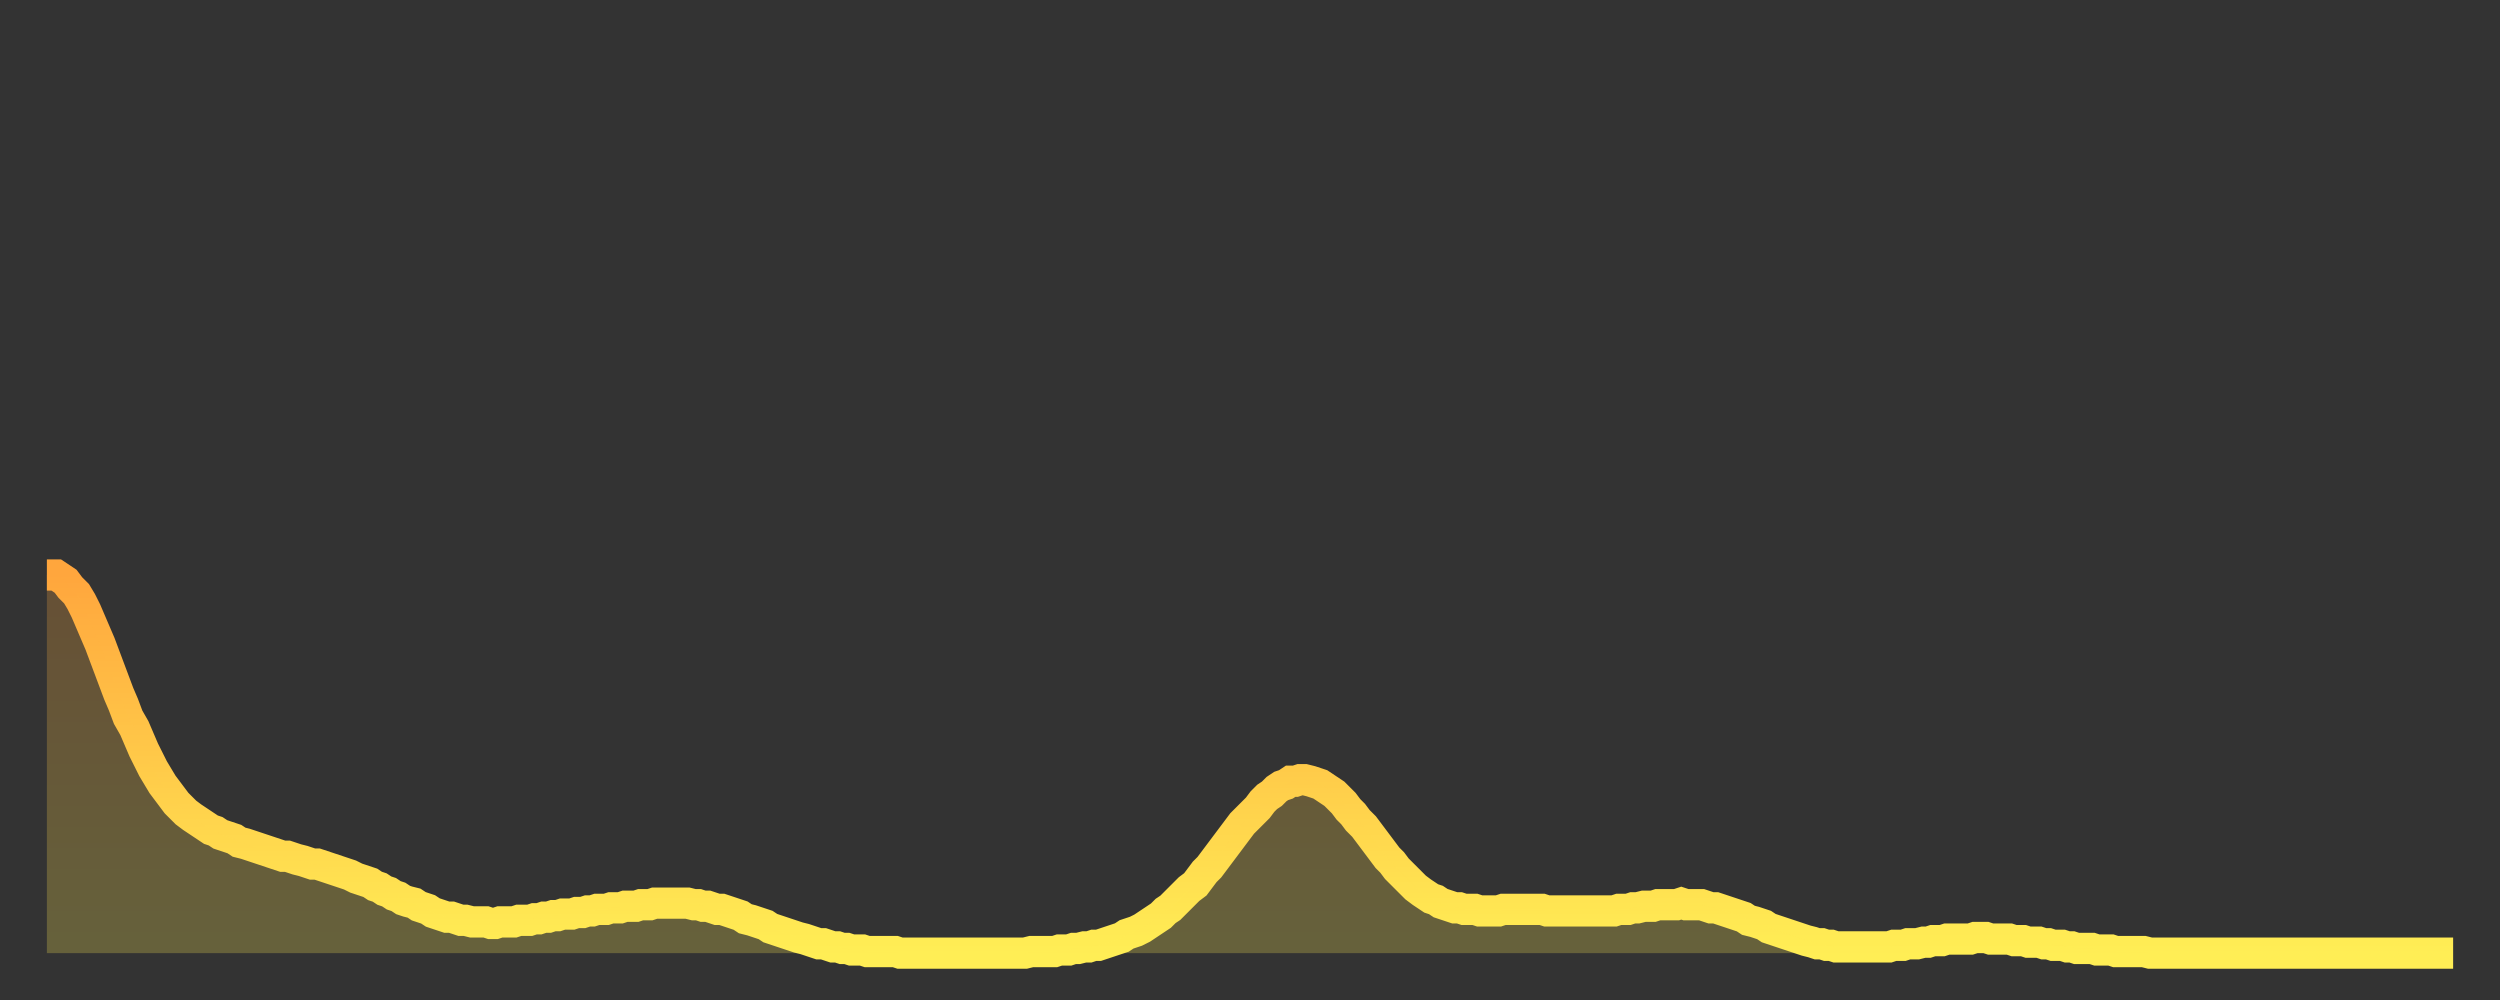
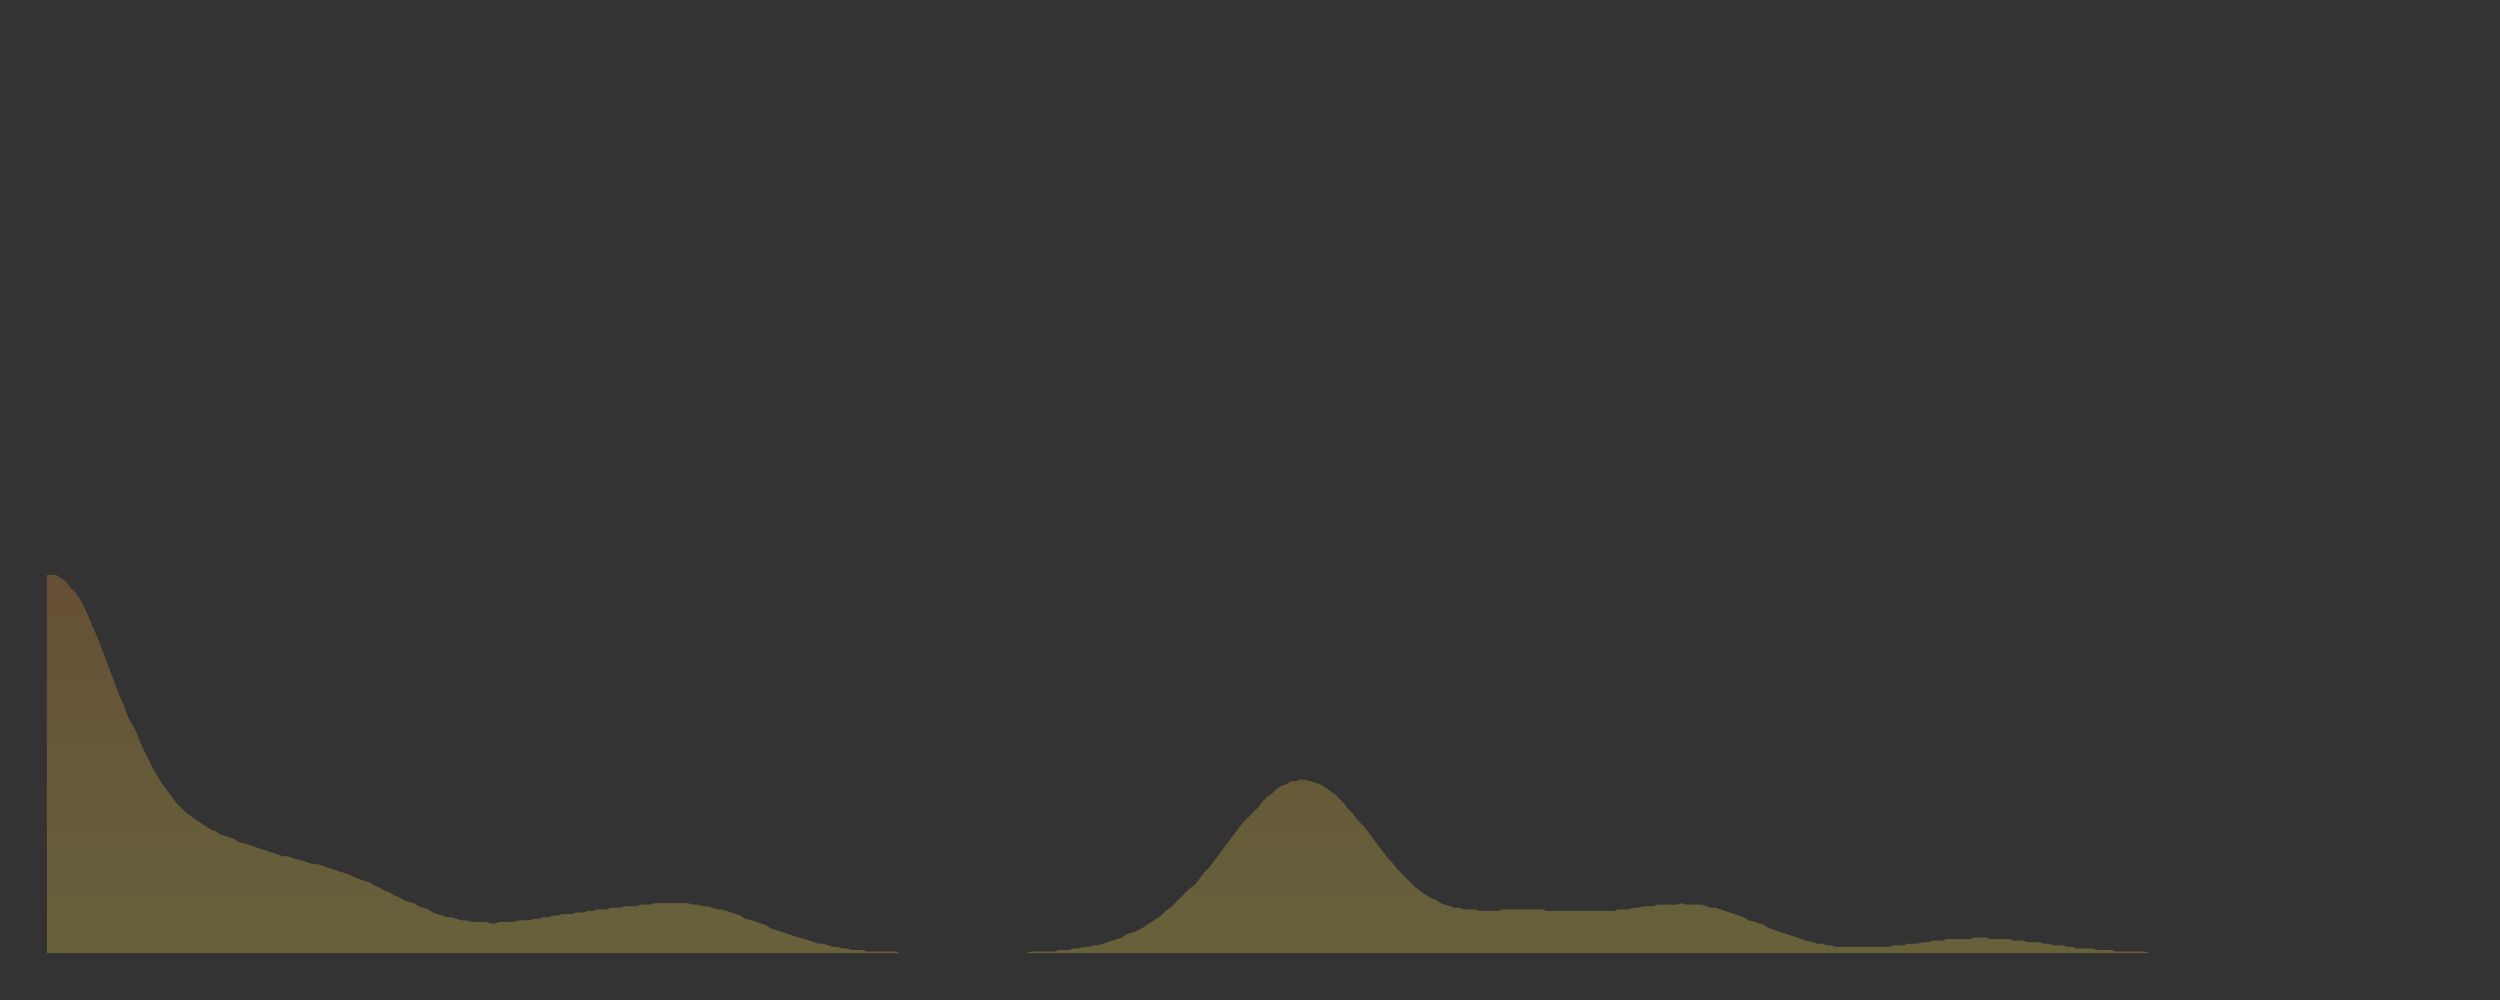
<svg xmlns="http://www.w3.org/2000/svg" baseProfile="full" height="64" version="1.1" width="160">
  <rect width="100%" height="100%" fill="#333333" stroke="none" />
  <defs>
    <linearGradient id="id250640" x1="0" x2="0" y1="0" y2="1">
      <stop offset="0%" stop-color="#ffa63d" />
      <stop offset="50%" stop-color="#ffca49" />
      <stop offset="100%" stop-color="#ffee55" />
    </linearGradient>
  </defs>
  <g transform="translate(3,3)">
    <g>
-       <path d="M 0.0 33.8 0.3 33.8 0.6 33.8 0.9 34.0 1.2 34.2 1.5 34.6 1.9 35.0 2.2 35.5 2.5 36.1 2.8 36.8 3.1 37.5 3.4 38.2 3.7 39.0 4.0 39.8 4.3 40.6 4.6 41.4 4.9 42.1 5.2 42.9 5.6 43.6 5.9 44.3 6.2 45.0 6.5 45.6 6.8 46.2 7.1 46.7 7.4 47.2 7.7 47.6 8.0 48.0 8.3 48.4 8.6 48.7 8.9 49.0 9.3 49.3 9.6 49.5 9.9 49.7 10.2 49.9 10.5 50.1 10.8 50.2 11.1 50.4 11.4 50.5 11.7 50.6 12.0 50.7 12.3 50.9 12.7 51.0 13.0 51.1 13.3 51.2 13.6 51.3 13.9 51.4 14.2 51.5 14.5 51.6 14.8 51.7 15.1 51.8 15.4 51.8 15.7 51.9 16.0 52.0 16.4 52.1 16.7 52.2 17.0 52.3 17.3 52.3 17.6 52.4 17.9 52.5 18.2 52.6 18.5 52.7 18.8 52.8 19.1 52.9 19.4 53.0 19.8 53.2 20.1 53.3 20.4 53.4 20.7 53.5 21.0 53.7 21.3 53.8 21.6 54.0 21.9 54.1 22.2 54.3 22.5 54.4 22.8 54.6 23.1 54.7 23.5 54.8 23.8 55.0 24.1 55.1 24.4 55.2 24.7 55.4 25.0 55.5 25.3 55.6 25.6 55.7 25.9 55.7 26.2 55.8 26.5 55.9 26.8 55.9 27.2 56.0 27.5 56.0 27.8 56.0 28.1 56.0 28.4 56.1 28.7 56.1 29.0 56.0 29.3 56.0 29.6 56.0 29.9 56.0 30.2 55.9 30.6 55.9 30.9 55.9 31.2 55.8 31.5 55.8 31.8 55.7 32.1 55.7 32.4 55.6 32.7 55.6 33.0 55.5 33.3 55.5 33.6 55.5 33.9 55.4 34.3 55.4 34.6 55.3 34.9 55.3 35.2 55.2 35.5 55.2 35.8 55.2 36.1 55.1 36.4 55.1 36.7 55.1 37.0 55.0 37.3 55.0 37.7 55.0 38.0 54.9 38.3 54.9 38.6 54.9 38.9 54.8 39.2 54.8 39.5 54.8 39.8 54.8 40.1 54.8 40.4 54.8 40.7 54.8 41.0 54.8 41.4 54.9 41.7 54.9 42.0 55.0 42.3 55.0 42.6 55.1 42.9 55.2 43.2 55.2 43.5 55.3 43.8 55.4 44.1 55.5 44.4 55.6 44.7 55.8 45.1 55.9 45.4 56.0 45.7 56.1 46.0 56.2 46.3 56.4 46.6 56.5 46.9 56.6 47.2 56.7 47.5 56.8 47.8 56.9 48.1 57.0 48.5 57.1 48.8 57.2 49.1 57.3 49.4 57.4 49.7 57.4 50.0 57.5 50.3 57.6 50.6 57.6 50.9 57.7 51.2 57.7 51.5 57.8 51.8 57.8 52.2 57.8 52.5 57.9 52.8 57.9 53.1 57.9 53.4 57.9 53.7 57.9 54.0 57.9 54.3 57.9 54.6 58.0 54.9 58.0 55.2 58.0 55.6 58.0 55.9 58.0 56.2 58.0 56.5 58.0 56.8 58.0 57.1 58.0 57.4 58.0 57.7 58.0 58.0 58.0 58.3 58.0 58.6 58.0 58.9 58.0 59.3 58.0 59.6 58.0 59.9 58.0 60.2 58.0 60.5 58.0 60.8 58.0 61.1 58.0 61.4 58.0 61.7 58.0 62.0 58.0 62.3 58.0 62.6 58.0 63.0 57.9 63.3 57.9 63.6 57.9 63.9 57.9 64.2 57.9 64.5 57.9 64.8 57.8 65.1 57.8 65.4 57.8 65.7 57.7 66.0 57.7 66.4 57.6 66.7 57.6 67.0 57.5 67.3 57.5 67.6 57.4 67.9 57.3 68.2 57.2 68.5 57.1 68.8 57.0 69.1 56.8 69.4 56.7 69.7 56.6 70.1 56.4 70.4 56.2 70.7 56.0 71.0 55.8 71.3 55.6 71.6 55.3 71.9 55.1 72.2 54.8 72.5 54.5 72.8 54.2 73.1 53.9 73.5 53.6 73.8 53.2 74.1 52.8 74.4 52.5 74.7 52.1 75.0 51.7 75.3 51.3 75.6 50.9 75.9 50.5 76.2 50.1 76.5 49.7 76.8 49.4 77.2 49.0 77.5 48.7 77.8 48.3 78.1 48.0 78.4 47.8 78.7 47.5 79.0 47.3 79.3 47.2 79.6 47.0 79.9 47.0 80.2 46.9 80.5 46.9 80.9 47.0 81.2 47.1 81.5 47.2 81.8 47.4 82.1 47.6 82.4 47.8 82.7 48.1 83.0 48.4 83.3 48.8 83.6 49.1 83.9 49.5 84.3 49.9 84.6 50.3 84.9 50.7 85.2 51.1 85.5 51.5 85.8 51.9 86.1 52.2 86.4 52.6 86.7 52.9 87.0 53.2 87.3 53.5 87.6 53.8 88.0 54.1 88.3 54.3 88.6 54.5 88.9 54.6 89.2 54.8 89.5 54.9 89.8 55.0 90.1 55.1 90.4 55.1 90.7 55.2 91.0 55.2 91.4 55.2 91.7 55.3 92.0 55.3 92.3 55.3 92.6 55.3 92.9 55.3 93.2 55.2 93.5 55.2 93.8 55.2 94.1 55.2 94.4 55.2 94.7 55.2 95.1 55.2 95.4 55.2 95.7 55.2 96.0 55.3 96.3 55.3 96.6 55.3 96.9 55.3 97.2 55.3 97.5 55.3 97.8 55.3 98.1 55.3 98.4 55.3 98.8 55.3 99.1 55.3 99.4 55.3 99.7 55.3 100.0 55.3 100.3 55.3 100.6 55.2 100.9 55.2 101.2 55.2 101.5 55.1 101.8 55.1 102.2 55.0 102.5 55.0 102.8 55.0 103.1 54.9 103.4 54.9 103.7 54.9 104.0 54.9 104.3 54.9 104.6 54.8 104.9 54.9 105.2 54.9 105.5 54.9 105.9 54.9 106.2 55.0 106.5 55.1 106.8 55.1 107.1 55.2 107.4 55.3 107.7 55.4 108.0 55.5 108.3 55.6 108.6 55.7 108.9 55.9 109.3 56.0 109.6 56.1 109.9 56.2 110.2 56.4 110.5 56.5 110.8 56.6 111.1 56.7 111.4 56.8 111.7 56.9 112.0 57.0 112.3 57.1 112.6 57.2 113.0 57.3 113.3 57.4 113.6 57.4 113.9 57.5 114.2 57.5 114.5 57.6 114.8 57.6 115.1 57.6 115.4 57.6 115.7 57.6 116.0 57.6 116.3 57.6 116.7 57.6 117.0 57.6 117.3 57.6 117.6 57.6 117.9 57.6 118.2 57.5 118.5 57.5 118.8 57.5 119.1 57.4 119.4 57.4 119.7 57.4 120.1 57.3 120.4 57.3 120.7 57.2 121.0 57.2 121.3 57.2 121.6 57.1 121.9 57.1 122.2 57.1 122.5 57.1 122.8 57.1 123.1 57.1 123.4 57.0 123.8 57.0 124.1 57.0 124.4 57.1 124.7 57.1 125.0 57.1 125.3 57.1 125.6 57.1 125.9 57.2 126.2 57.2 126.5 57.2 126.8 57.3 127.2 57.3 127.5 57.3 127.8 57.4 128.1 57.4 128.4 57.5 128.7 57.5 129.0 57.5 129.3 57.6 129.6 57.6 129.9 57.7 130.2 57.7 130.5 57.7 130.9 57.7 131.2 57.8 131.5 57.8 131.8 57.8 132.1 57.8 132.4 57.9 132.7 57.9 133.0 57.9 133.3 57.9 133.6 57.9 133.9 57.9 134.2 57.9 134.6 58.0 134.9 58.0 135.2 58.0 135.5 58.0 135.8 58.0 136.1 58.0 136.4 58.0 136.7 58.0 137.0 58.0 137.3 58.0 137.6 58.0 138.0 58.0 138.3 58.0 138.6 58.0 138.9 58.0 139.2 58.0 139.5 58.0 139.8 58.0 140.1 58.0 140.4 58.0 140.7 58.0 141.0 58.0 141.3 58.0 141.7 58.0 142.0 58.0 142.3 58.0 142.6 58.0 142.9 58.0 143.2 58.0 143.5 58.0 143.8 58.0 144.1 58.0 144.4 58.0 144.7 58.0 145.1 58.0 145.4 58.0 145.7 58.0 146.0 58.0 146.3 58.0 146.6 58.0 146.9 58.0 147.2 58.0 147.5 58.0 147.8 58.0 148.1 58.0 148.4 58.0 148.8 58.0 149.1 58.0 149.4 58.0 149.7 58.0 150.0 58.0 150.3 58.0 150.6 58.0 150.9 58.0 151.2 58.0 151.5 58.0 151.8 58.0 152.1 58.0 152.5 58.0 152.8 58.0 153.1 58.0 153.4 58.0 153.7 58.0 154.0 58.0" fill="none" id="graph-curve" opacity="1" stroke="url(#id250640)" stroke-width="2" />
      <path d="M 0 58 L 0.0 33.8 0.3 33.8 0.6 33.8 0.9 34.0 1.2 34.2 1.5 34.6 1.9 35.0 2.2 35.5 2.5 36.1 2.8 36.8 3.1 37.5 3.4 38.2 3.7 39.0 4.0 39.8 4.3 40.6 4.6 41.4 4.9 42.1 5.2 42.9 5.6 43.6 5.9 44.3 6.2 45.0 6.5 45.6 6.8 46.2 7.1 46.7 7.4 47.2 7.7 47.6 8.0 48.0 8.3 48.4 8.6 48.7 8.9 49.0 9.3 49.3 9.6 49.5 9.9 49.7 10.2 49.9 10.5 50.1 10.8 50.2 11.1 50.4 11.4 50.5 11.7 50.6 12.0 50.7 12.3 50.9 12.7 51.0 13.0 51.1 13.3 51.2 13.6 51.3 13.9 51.4 14.2 51.5 14.5 51.6 14.8 51.7 15.1 51.8 15.4 51.8 15.7 51.9 16.0 52.0 16.4 52.1 16.7 52.2 17.0 52.3 17.3 52.3 17.6 52.4 17.9 52.5 18.2 52.6 18.5 52.7 18.8 52.8 19.1 52.9 19.4 53.0 19.8 53.2 20.1 53.3 20.4 53.4 20.7 53.5 21.0 53.7 21.3 53.8 21.6 54.0 21.9 54.1 22.2 54.3 22.5 54.4 22.8 54.6 23.1 54.7 23.5 54.8 23.8 55.0 24.1 55.1 24.4 55.2 24.7 55.4 25.0 55.5 25.3 55.6 25.6 55.7 25.9 55.7 26.2 55.8 26.5 55.9 26.8 55.9 27.2 56.0 27.5 56.0 27.8 56.0 28.1 56.0 28.4 56.1 28.7 56.1 29.0 56.0 29.3 56.0 29.6 56.0 29.9 56.0 30.2 55.9 30.6 55.9 30.9 55.9 31.2 55.8 31.5 55.8 31.8 55.7 32.1 55.7 32.4 55.6 32.7 55.6 33.0 55.5 33.3 55.5 33.6 55.5 33.9 55.4 34.3 55.4 34.6 55.3 34.9 55.3 35.2 55.2 35.5 55.2 35.8 55.2 36.1 55.1 36.4 55.1 36.7 55.1 37.0 55.0 37.3 55.0 37.7 55.0 38.0 54.9 38.3 54.9 38.6 54.9 38.9 54.8 39.2 54.8 39.5 54.8 39.8 54.8 40.1 54.8 40.4 54.8 40.7 54.8 41.0 54.8 41.4 54.9 41.7 54.9 42.0 55.0 42.3 55.0 42.6 55.1 42.9 55.2 43.2 55.2 43.5 55.3 43.8 55.4 44.1 55.5 44.4 55.6 44.7 55.8 45.1 55.9 45.4 56.0 45.7 56.1 46.0 56.2 46.3 56.4 46.6 56.5 46.9 56.6 47.2 56.7 47.5 56.8 47.8 56.9 48.1 57.0 48.5 57.1 48.8 57.2 49.1 57.3 49.4 57.4 49.7 57.4 50.0 57.5 50.3 57.6 50.6 57.6 50.9 57.7 51.2 57.7 51.5 57.8 51.8 57.8 52.2 57.8 52.5 57.9 52.8 57.9 53.1 57.9 53.4 57.9 53.7 57.9 54.0 57.9 54.3 57.9 54.6 58.0 54.9 58.0 55.2 58.0 55.6 58.0 55.9 58.0 56.2 58.0 56.5 58.0 56.8 58.0 57.1 58.0 57.4 58.0 57.7 58.0 58.0 58.0 58.3 58.0 58.6 58.0 58.9 58.0 59.3 58.0 59.6 58.0 59.9 58.0 60.2 58.0 60.5 58.0 60.8 58.0 61.1 58.0 61.4 58.0 61.7 58.0 62.0 58.0 62.3 58.0 62.6 58.0 63.0 57.9 63.3 57.9 63.6 57.9 63.9 57.9 64.2 57.9 64.5 57.9 64.8 57.8 65.1 57.8 65.4 57.8 65.7 57.7 66.0 57.7 66.4 57.6 66.7 57.6 67.0 57.5 67.3 57.5 67.6 57.4 67.9 57.3 68.2 57.2 68.5 57.1 68.8 57.0 69.1 56.8 69.4 56.7 69.7 56.6 70.1 56.4 70.4 56.2 70.7 56.0 71.0 55.8 71.3 55.6 71.6 55.3 71.9 55.1 72.2 54.8 72.5 54.5 72.8 54.2 73.1 53.9 73.5 53.6 73.8 53.2 74.1 52.8 74.4 52.5 74.7 52.1 75.0 51.7 75.3 51.3 75.6 50.9 75.9 50.5 76.2 50.1 76.5 49.7 76.8 49.4 77.2 49.0 77.5 48.7 77.8 48.3 78.1 48.0 78.4 47.8 78.7 47.5 79.0 47.3 79.3 47.2 79.6 47.0 79.9 47.0 80.2 46.9 80.5 46.9 80.9 47.0 81.2 47.1 81.5 47.2 81.8 47.4 82.1 47.6 82.4 47.8 82.7 48.1 83.0 48.4 83.3 48.8 83.6 49.1 83.9 49.5 84.3 49.9 84.6 50.3 84.9 50.7 85.2 51.1 85.5 51.5 85.8 51.9 86.1 52.2 86.4 52.6 86.7 52.9 87.0 53.2 87.3 53.5 87.6 53.8 88.0 54.1 88.3 54.3 88.6 54.5 88.9 54.6 89.2 54.8 89.5 54.9 89.8 55.0 90.1 55.1 90.4 55.1 90.7 55.2 91.0 55.2 91.4 55.2 91.7 55.3 92.0 55.3 92.3 55.3 92.6 55.3 92.9 55.3 93.2 55.2 93.5 55.2 93.8 55.2 94.1 55.2 94.4 55.2 94.7 55.2 95.1 55.2 95.4 55.2 95.7 55.2 96.0 55.3 96.3 55.3 96.6 55.3 96.9 55.3 97.2 55.3 97.5 55.3 97.8 55.3 98.1 55.3 98.4 55.3 98.8 55.3 99.1 55.3 99.4 55.3 99.7 55.3 100.0 55.3 100.3 55.3 100.6 55.2 100.9 55.2 101.2 55.2 101.5 55.1 101.8 55.1 102.2 55.0 102.5 55.0 102.8 55.0 103.1 54.9 103.4 54.9 103.7 54.9 104.0 54.9 104.3 54.9 104.6 54.8 104.9 54.9 105.2 54.9 105.5 54.9 105.9 54.9 106.2 55.0 106.5 55.1 106.8 55.1 107.1 55.2 107.4 55.3 107.7 55.4 108.0 55.5 108.3 55.6 108.6 55.7 108.9 55.9 109.3 56.0 109.6 56.1 109.9 56.2 110.2 56.4 110.5 56.5 110.8 56.6 111.1 56.7 111.4 56.8 111.7 56.9 112.0 57.0 112.3 57.1 112.6 57.2 113.0 57.3 113.3 57.4 113.6 57.4 113.9 57.5 114.2 57.5 114.5 57.6 114.8 57.6 115.1 57.6 115.4 57.6 115.7 57.6 116.0 57.6 116.3 57.6 116.7 57.6 117.0 57.6 117.3 57.6 117.6 57.6 117.9 57.6 118.2 57.5 118.5 57.5 118.8 57.5 119.1 57.4 119.4 57.4 119.7 57.4 120.1 57.3 120.4 57.3 120.7 57.2 121.0 57.2 121.3 57.2 121.6 57.1 121.9 57.1 122.2 57.1 122.5 57.1 122.8 57.1 123.1 57.1 123.4 57.0 123.8 57.0 124.1 57.0 124.4 57.1 124.7 57.1 125.0 57.1 125.3 57.1 125.6 57.1 125.9 57.2 126.2 57.2 126.5 57.2 126.8 57.3 127.2 57.3 127.5 57.3 127.8 57.4 128.1 57.4 128.4 57.5 128.7 57.5 129.0 57.5 129.3 57.6 129.6 57.6 129.9 57.7 130.2 57.7 130.5 57.7 130.9 57.7 131.2 57.8 131.5 57.8 131.8 57.8 132.1 57.8 132.4 57.9 132.7 57.9 133.0 57.9 133.3 57.9 133.6 57.9 133.9 57.9 134.2 57.9 134.6 58.0 134.9 58.0 135.2 58.0 135.5 58.0 135.8 58.0 136.1 58.0 136.4 58.0 136.7 58.0 137.0 58.0 137.3 58.0 137.6 58.0 138.0 58.0 138.3 58.0 138.6 58.0 138.9 58.0 139.2 58.0 139.5 58.0 139.8 58.0 140.1 58.0 140.4 58.0 140.7 58.0 141.0 58.0 141.3 58.0 141.7 58.0 142.0 58.0 142.3 58.0 142.6 58.0 142.9 58.0 143.2 58.0 143.5 58.0 143.8 58.0 144.1 58.0 144.4 58.0 144.7 58.0 145.1 58.0 145.4 58.0 145.7 58.0 146.0 58.0 146.3 58.0 146.6 58.0 146.9 58.0 147.2 58.0 147.5 58.0 147.8 58.0 148.1 58.0 148.4 58.0 148.8 58.0 149.1 58.0 149.4 58.0 149.7 58.0 150.0 58.0 150.3 58.0 150.6 58.0 150.9 58.0 151.2 58.0 151.5 58.0 151.8 58.0 152.1 58.0 152.5 58.0 152.8 58.0 153.1 58.0 153.4 58.0 153.7 58.0 154.0 58.0 154 58" fill="url(#id250640)" fill-opacity=".25" id="graph-shadow" />
    </g>
  </g>
</svg>